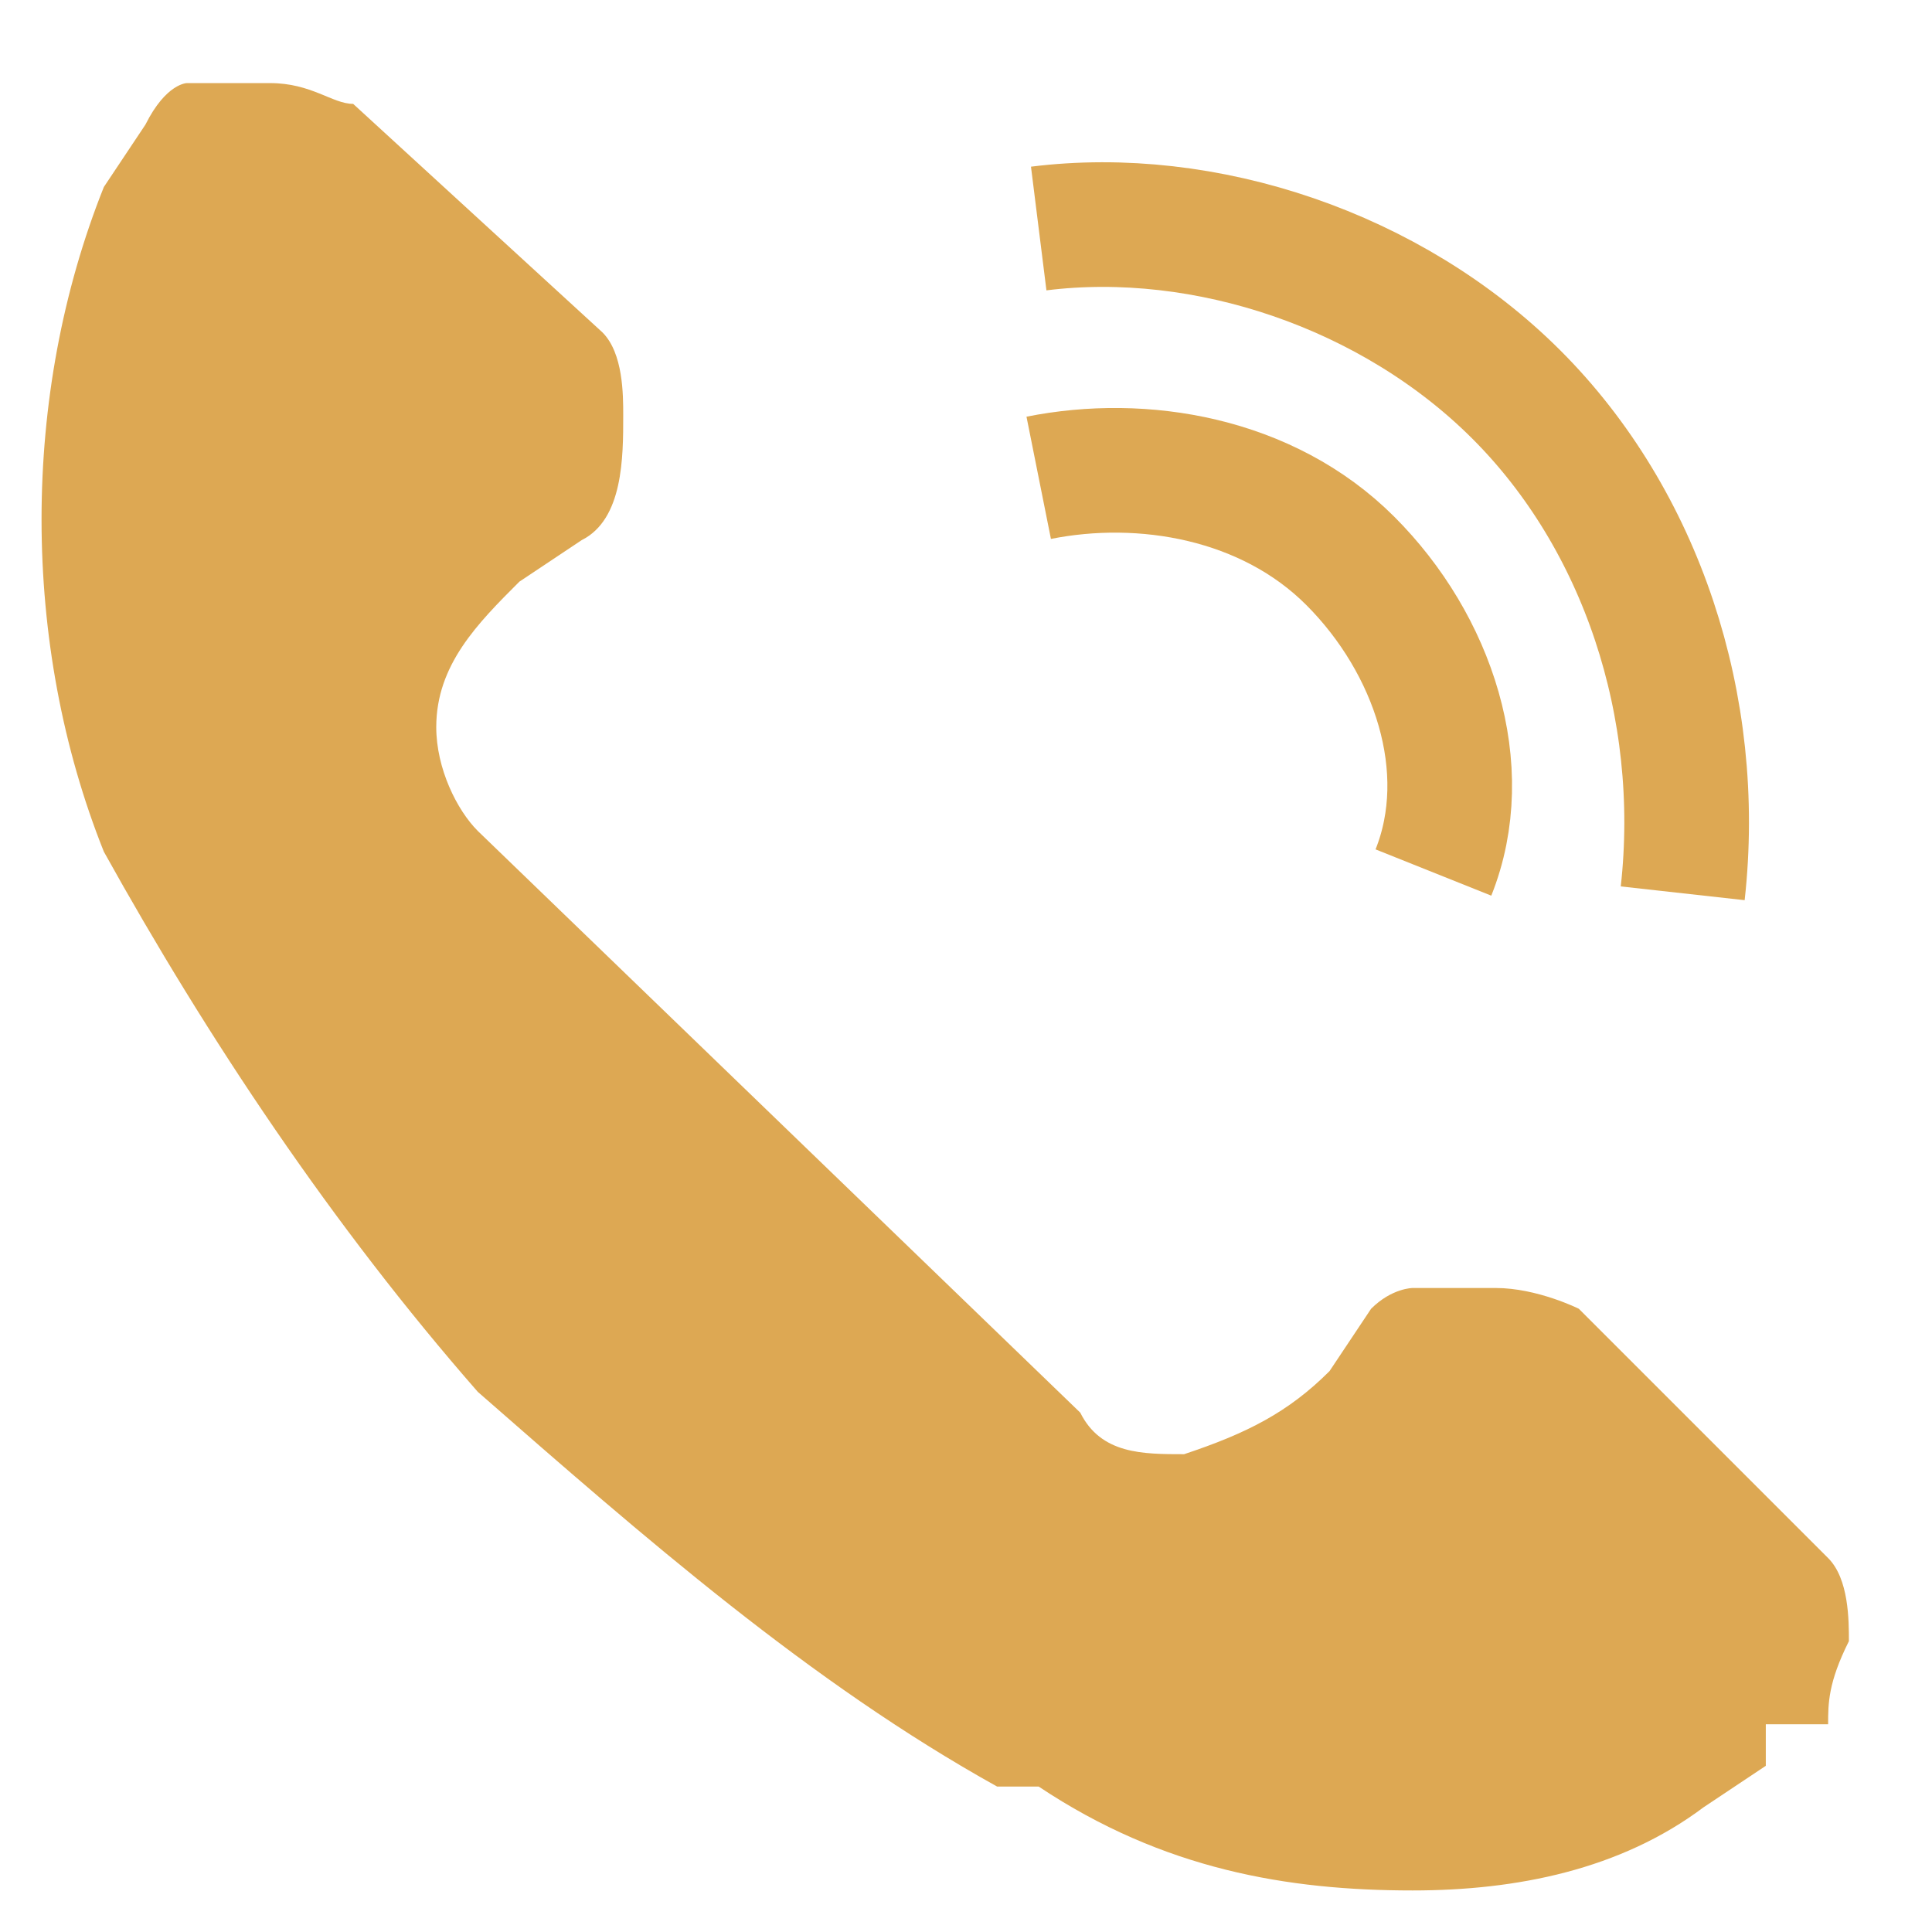
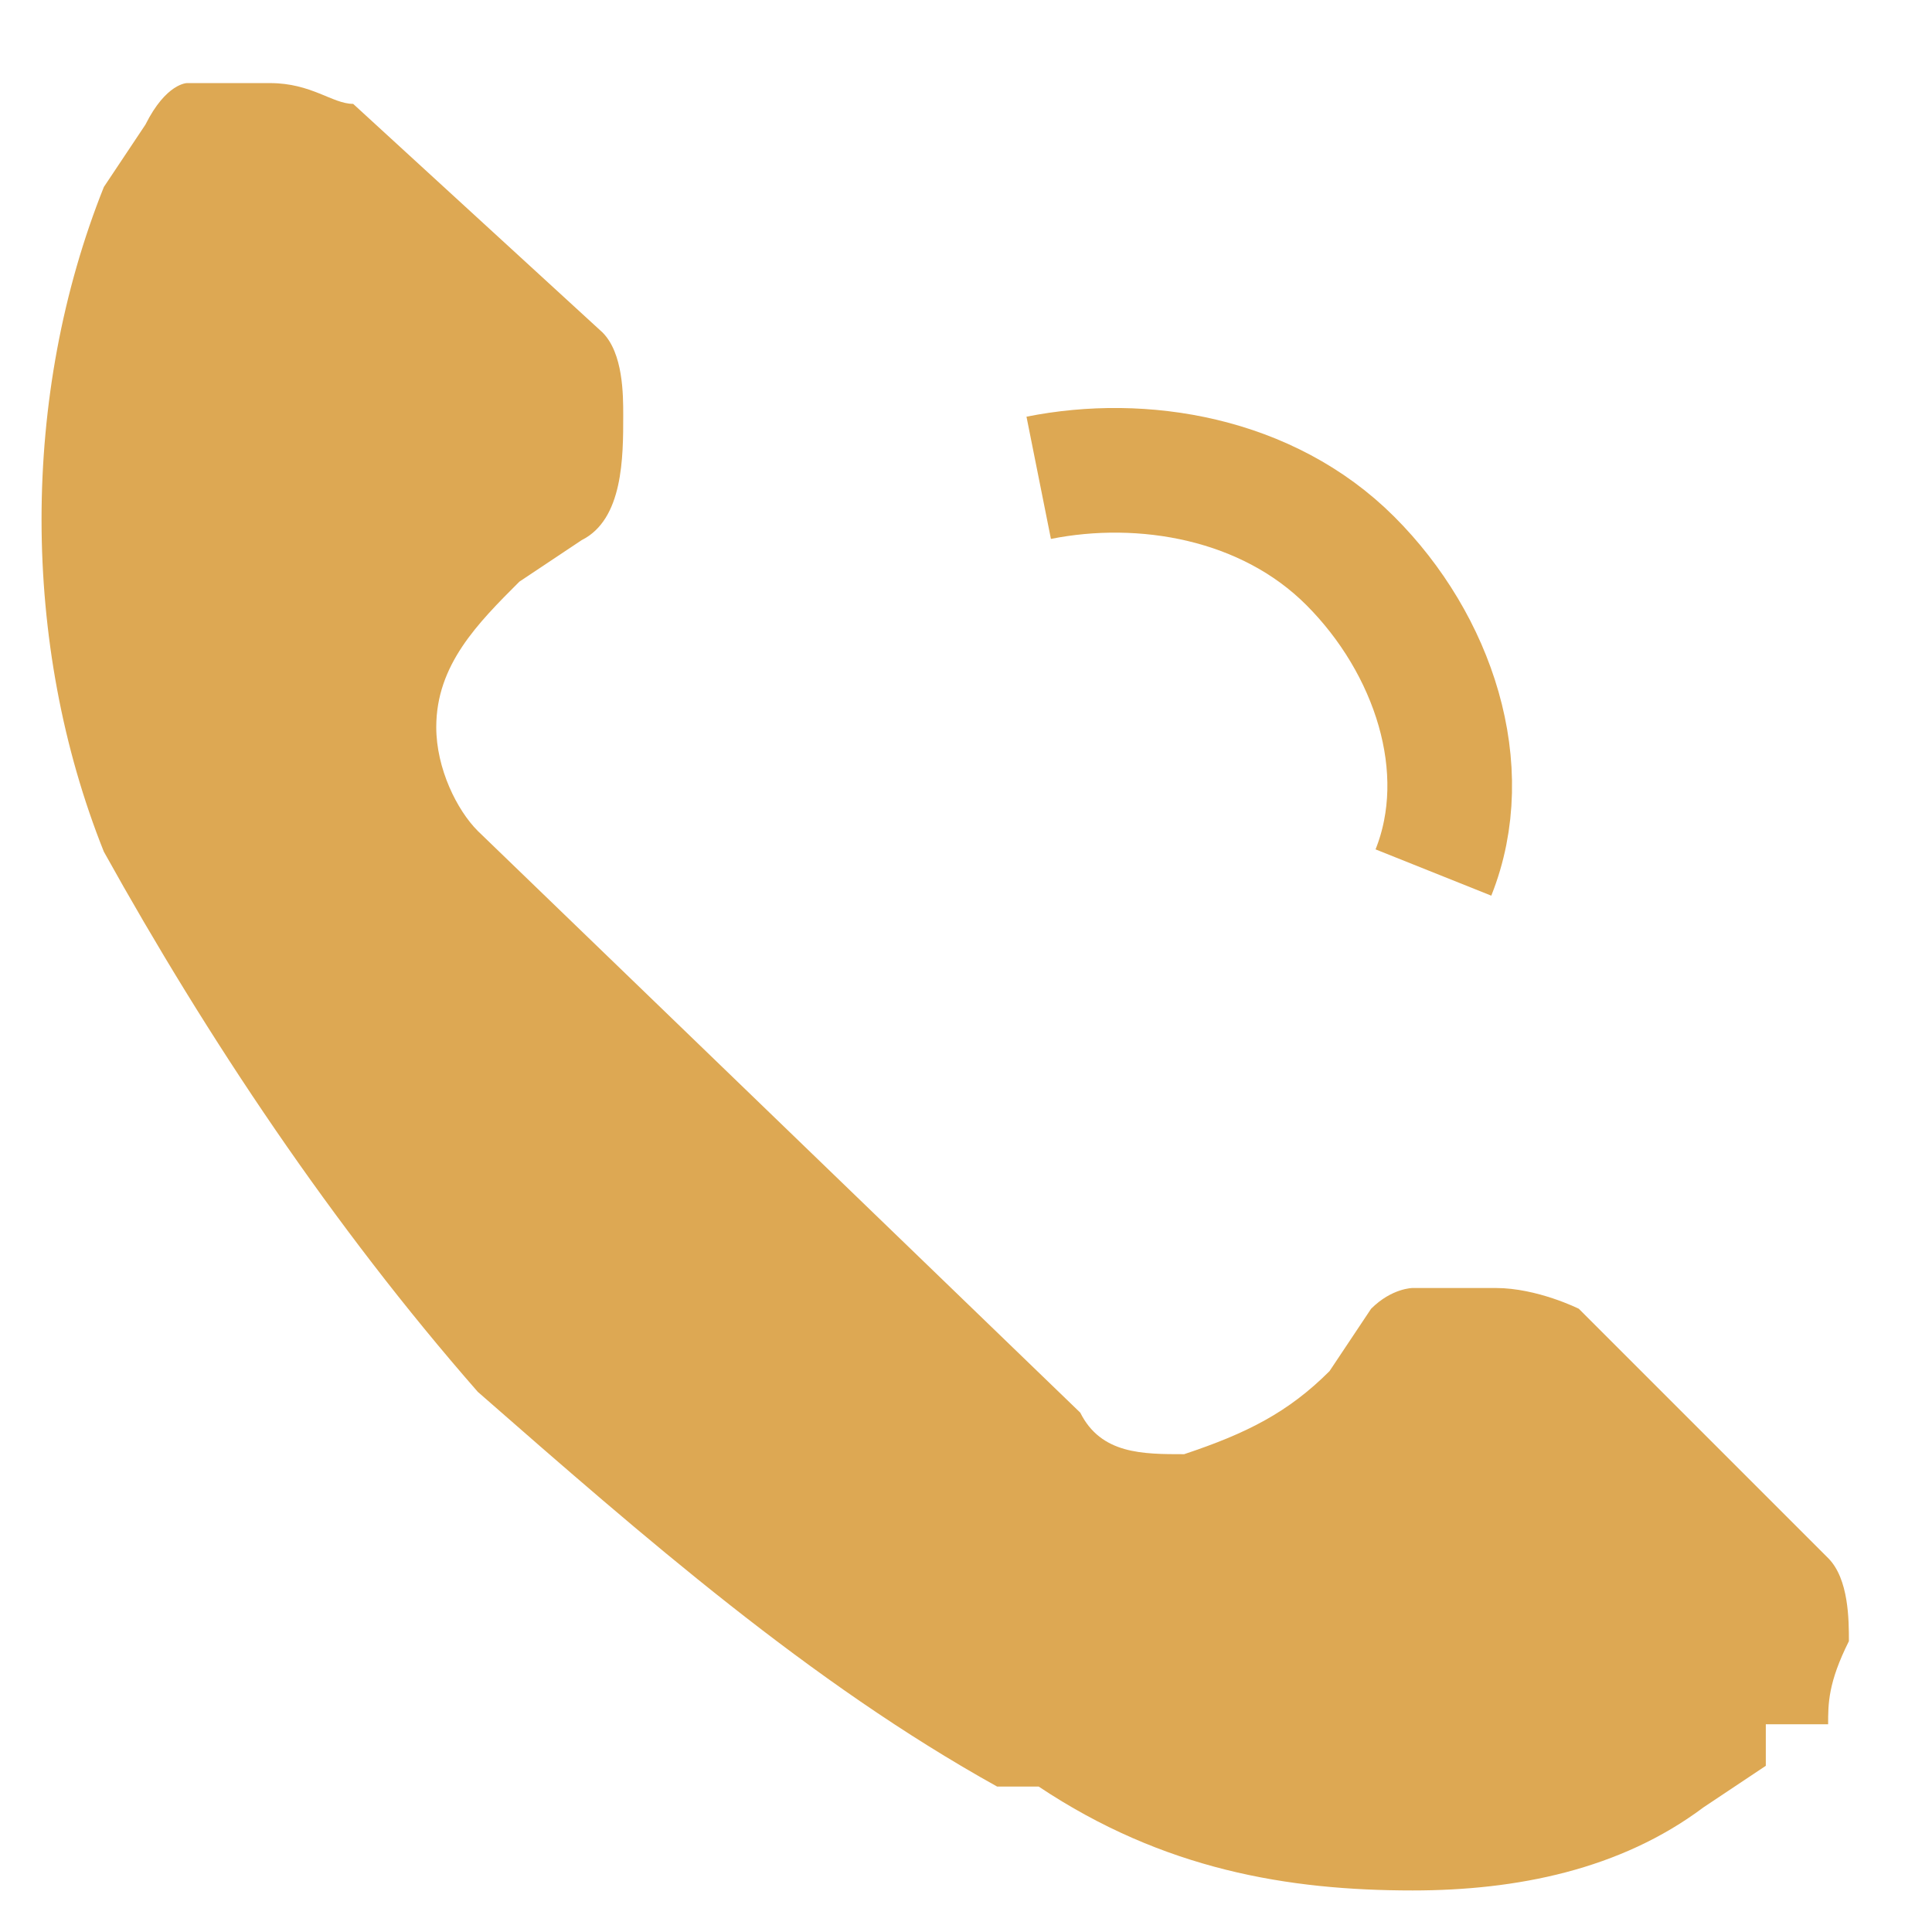
<svg xmlns="http://www.w3.org/2000/svg" id="Calque_1" version="1.1" viewBox="0 0 9.3 9.3">
  <defs>
    <style>
      .st0 {
        fill: none;
        stroke: #dda853;
        stroke-miterlimit: 10;
        stroke-width: .6px;
      }

      .st1 {
        fill: #dda853;
      }
    </style>
  </defs>
  <g id="Calque_2">
    <g id="Calque_1-2">
      <path class="st1" d="M8.8,8.3c0-.1,0-.2.1-.4,0-.1,0-.3-.1-.4l-1.2-1.2c0,0-.2-.1-.4-.1-.1,0-.2,0-.4,0h0c0,0-.1,0-.2.1l-.2.3h0c-.2.2-.4.3-.7.4-.2,0-.4,0-.5-.2l-2.9-2.8c-.1-.1-.2-.3-.2-.5,0-.3.2-.5.4-.7l.3-.2c.2-.1.2-.4.2-.6,0-.1,0-.3-.1-.4L1.7.5c-.1,0-.2-.1-.4-.1-.1,0-.2,0-.4,0h0c0,0-.1,0-.2.2l-.2.3c-.4,1-.4,2.2,0,3.2.5.9,1.1,1.8,1.8,2.6.8.7,1.6,1.4,2.5,1.9h.2c.6.4,1.2.5,1.8.5.5,0,1-.1,1.4-.4l.3-.2v-.2h.1Z" />
      <path class="st0" d="M5,2.3c.5-.1,1.1,0,1.5.4.4.4.6,1,.4,1.5" />
-       <path class="st0" d="M8.1,4.3c.1-.9-.2-1.8-.8-2.4-.6-.6-1.5-.9-2.3-.8" />
    </g>
  </g>
</svg>